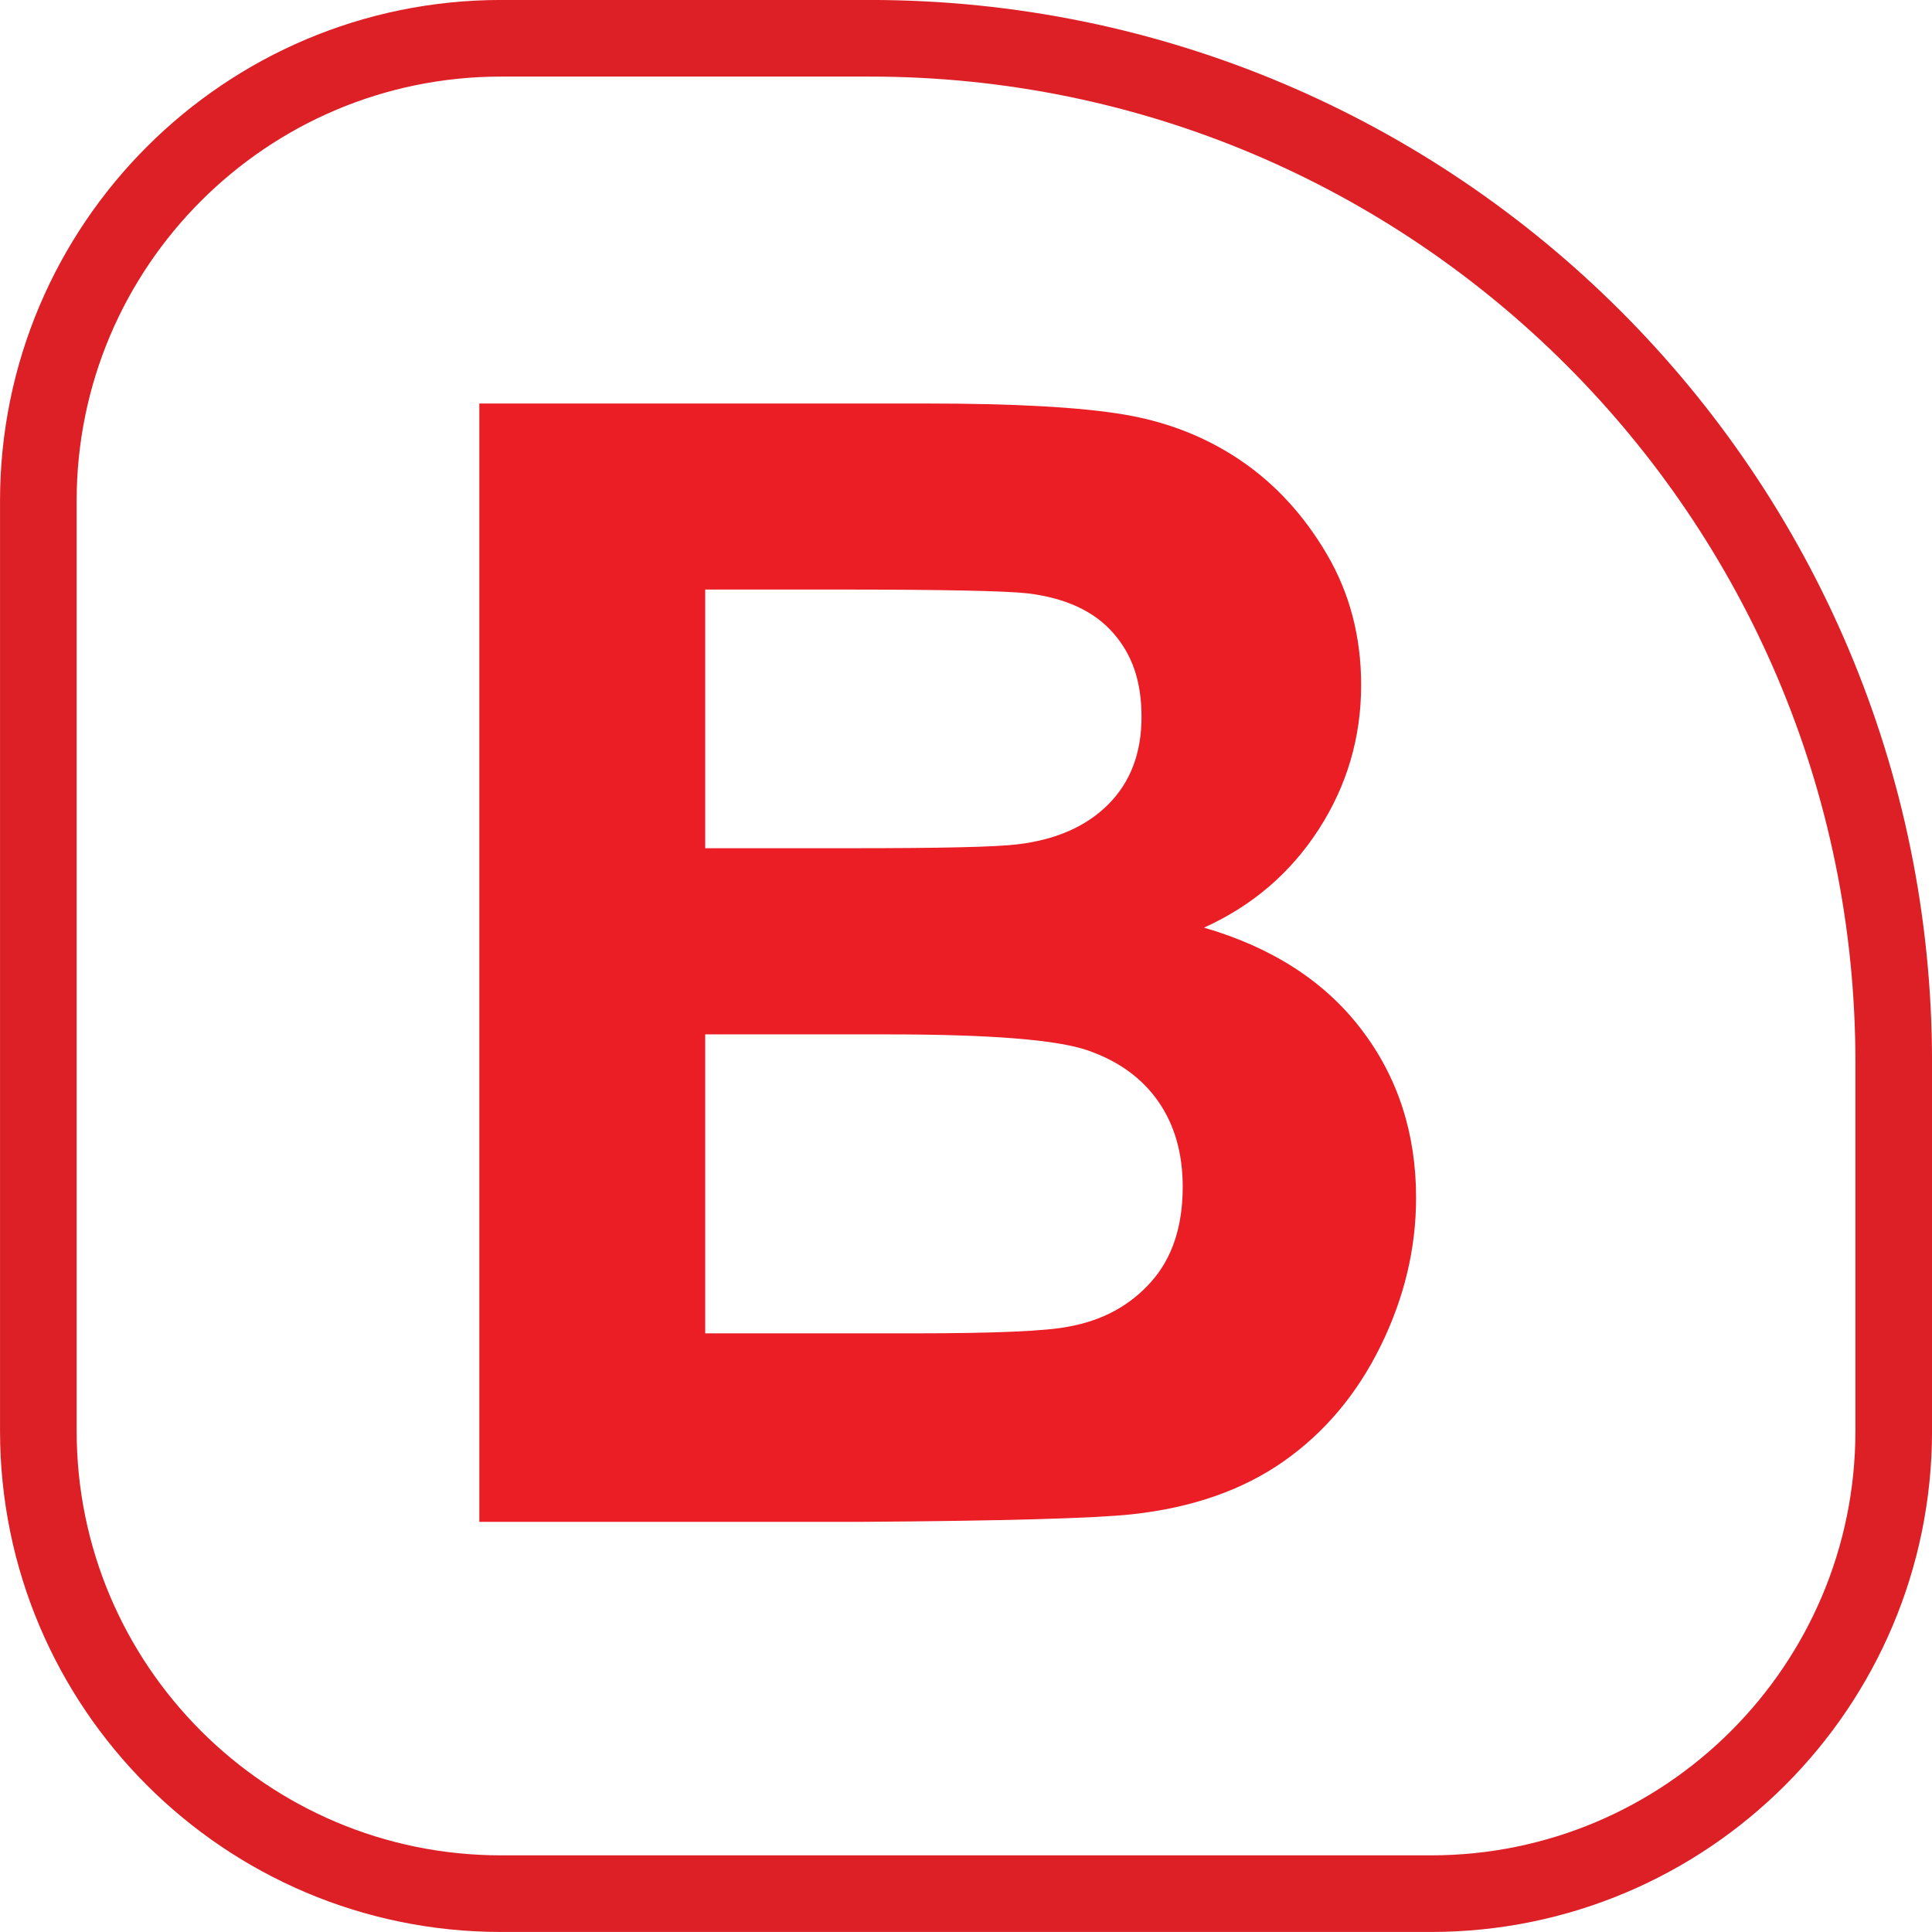
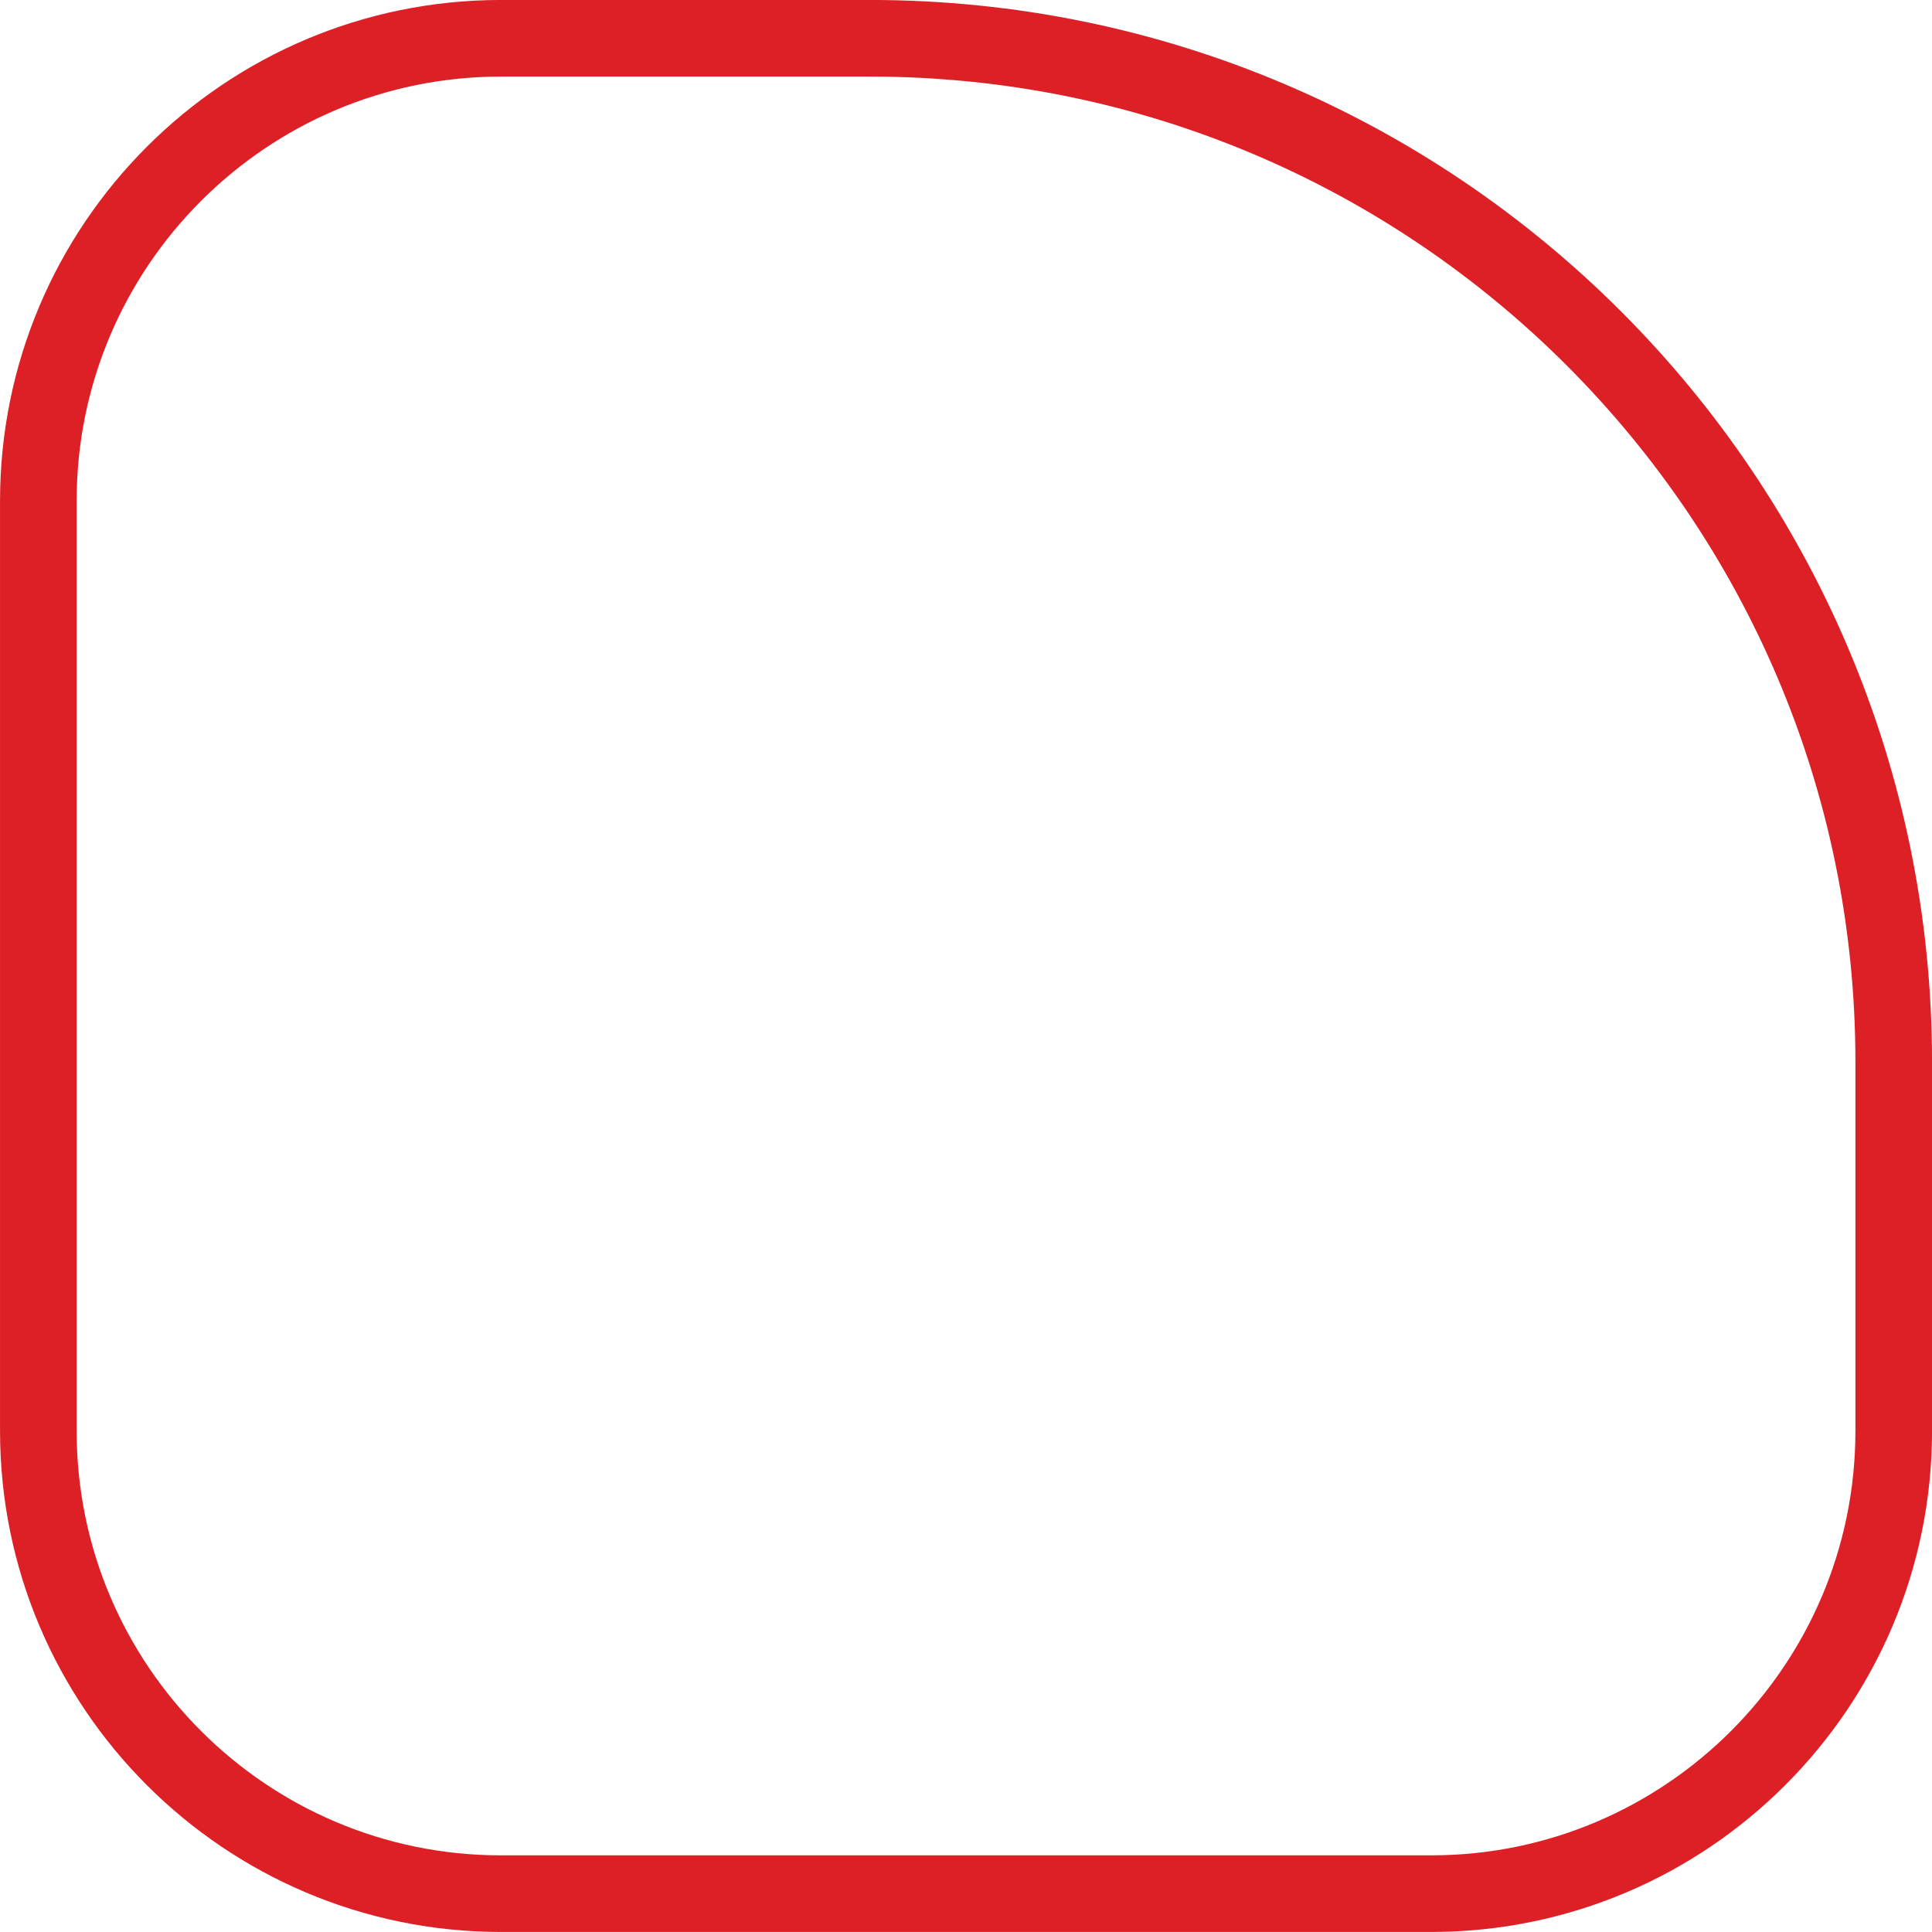
<svg xmlns="http://www.w3.org/2000/svg" id="Layer_2" data-name="Layer 2" viewBox="0 0 296.81 296.81">
  <defs>
    <style> .cls-1 { fill: none; stroke: #dd1f26; stroke-miterlimit: 10; stroke-width: 11.77px; } .cls-2 { fill: #eb1d25; } </style>
  </defs>
  <g id="B_Image" data-name="B Image">
    <path class="cls-1" d="M76.98,5.88h56.67c86.8,0,157.28,70.47,157.28,157.28v56.67c0,39.24-31.86,71.09-71.09,71.09H76.98c-39.24,0-71.09-31.86-71.09-71.09V76.98C5.88,37.74,37.74,5.88,76.98,5.88Z" />
-     <path class="cls-2" d="M73.65,61.99h68.67c13.59,0,23.73.57,30.41,1.7,6.68,1.13,12.66,3.5,17.93,7.09,5.27,3.59,9.67,8.38,13.18,14.36s5.27,12.68,5.27,20.1c0,8.05-2.17,15.43-6.5,22.15-4.34,6.72-10.21,11.76-17.64,15.12,10.47,3.05,18.52,8.24,24.14,15.59,5.62,7.34,8.44,15.98,8.44,25.9,0,7.81-1.82,15.41-5.45,22.79s-8.59,13.28-14.88,17.7c-6.29,4.42-14.04,7.13-23.26,8.14-5.78.63-19.73,1.02-41.84,1.17h-58.48V61.99ZM108.34,90.58v39.73h22.73c13.52,0,21.91-.19,25.2-.59,5.94-.7,10.61-2.75,14-6.15s5.1-7.87,5.1-13.42-1.46-9.63-4.39-12.95c-2.93-3.32-7.29-5.33-13.07-6.04-3.44-.39-13.32-.59-29.65-.59h-19.92ZM108.34,158.9v45.94h32.11c12.5,0,20.43-.35,23.79-1.05,5.16-.94,9.36-3.22,12.6-6.86,3.24-3.63,4.86-8.5,4.86-14.59,0-5.16-1.25-9.53-3.75-13.12-2.5-3.59-6.11-6.21-10.84-7.85-4.73-1.64-14.98-2.46-30.76-2.46h-28.01Z" />
  </g>
</svg>